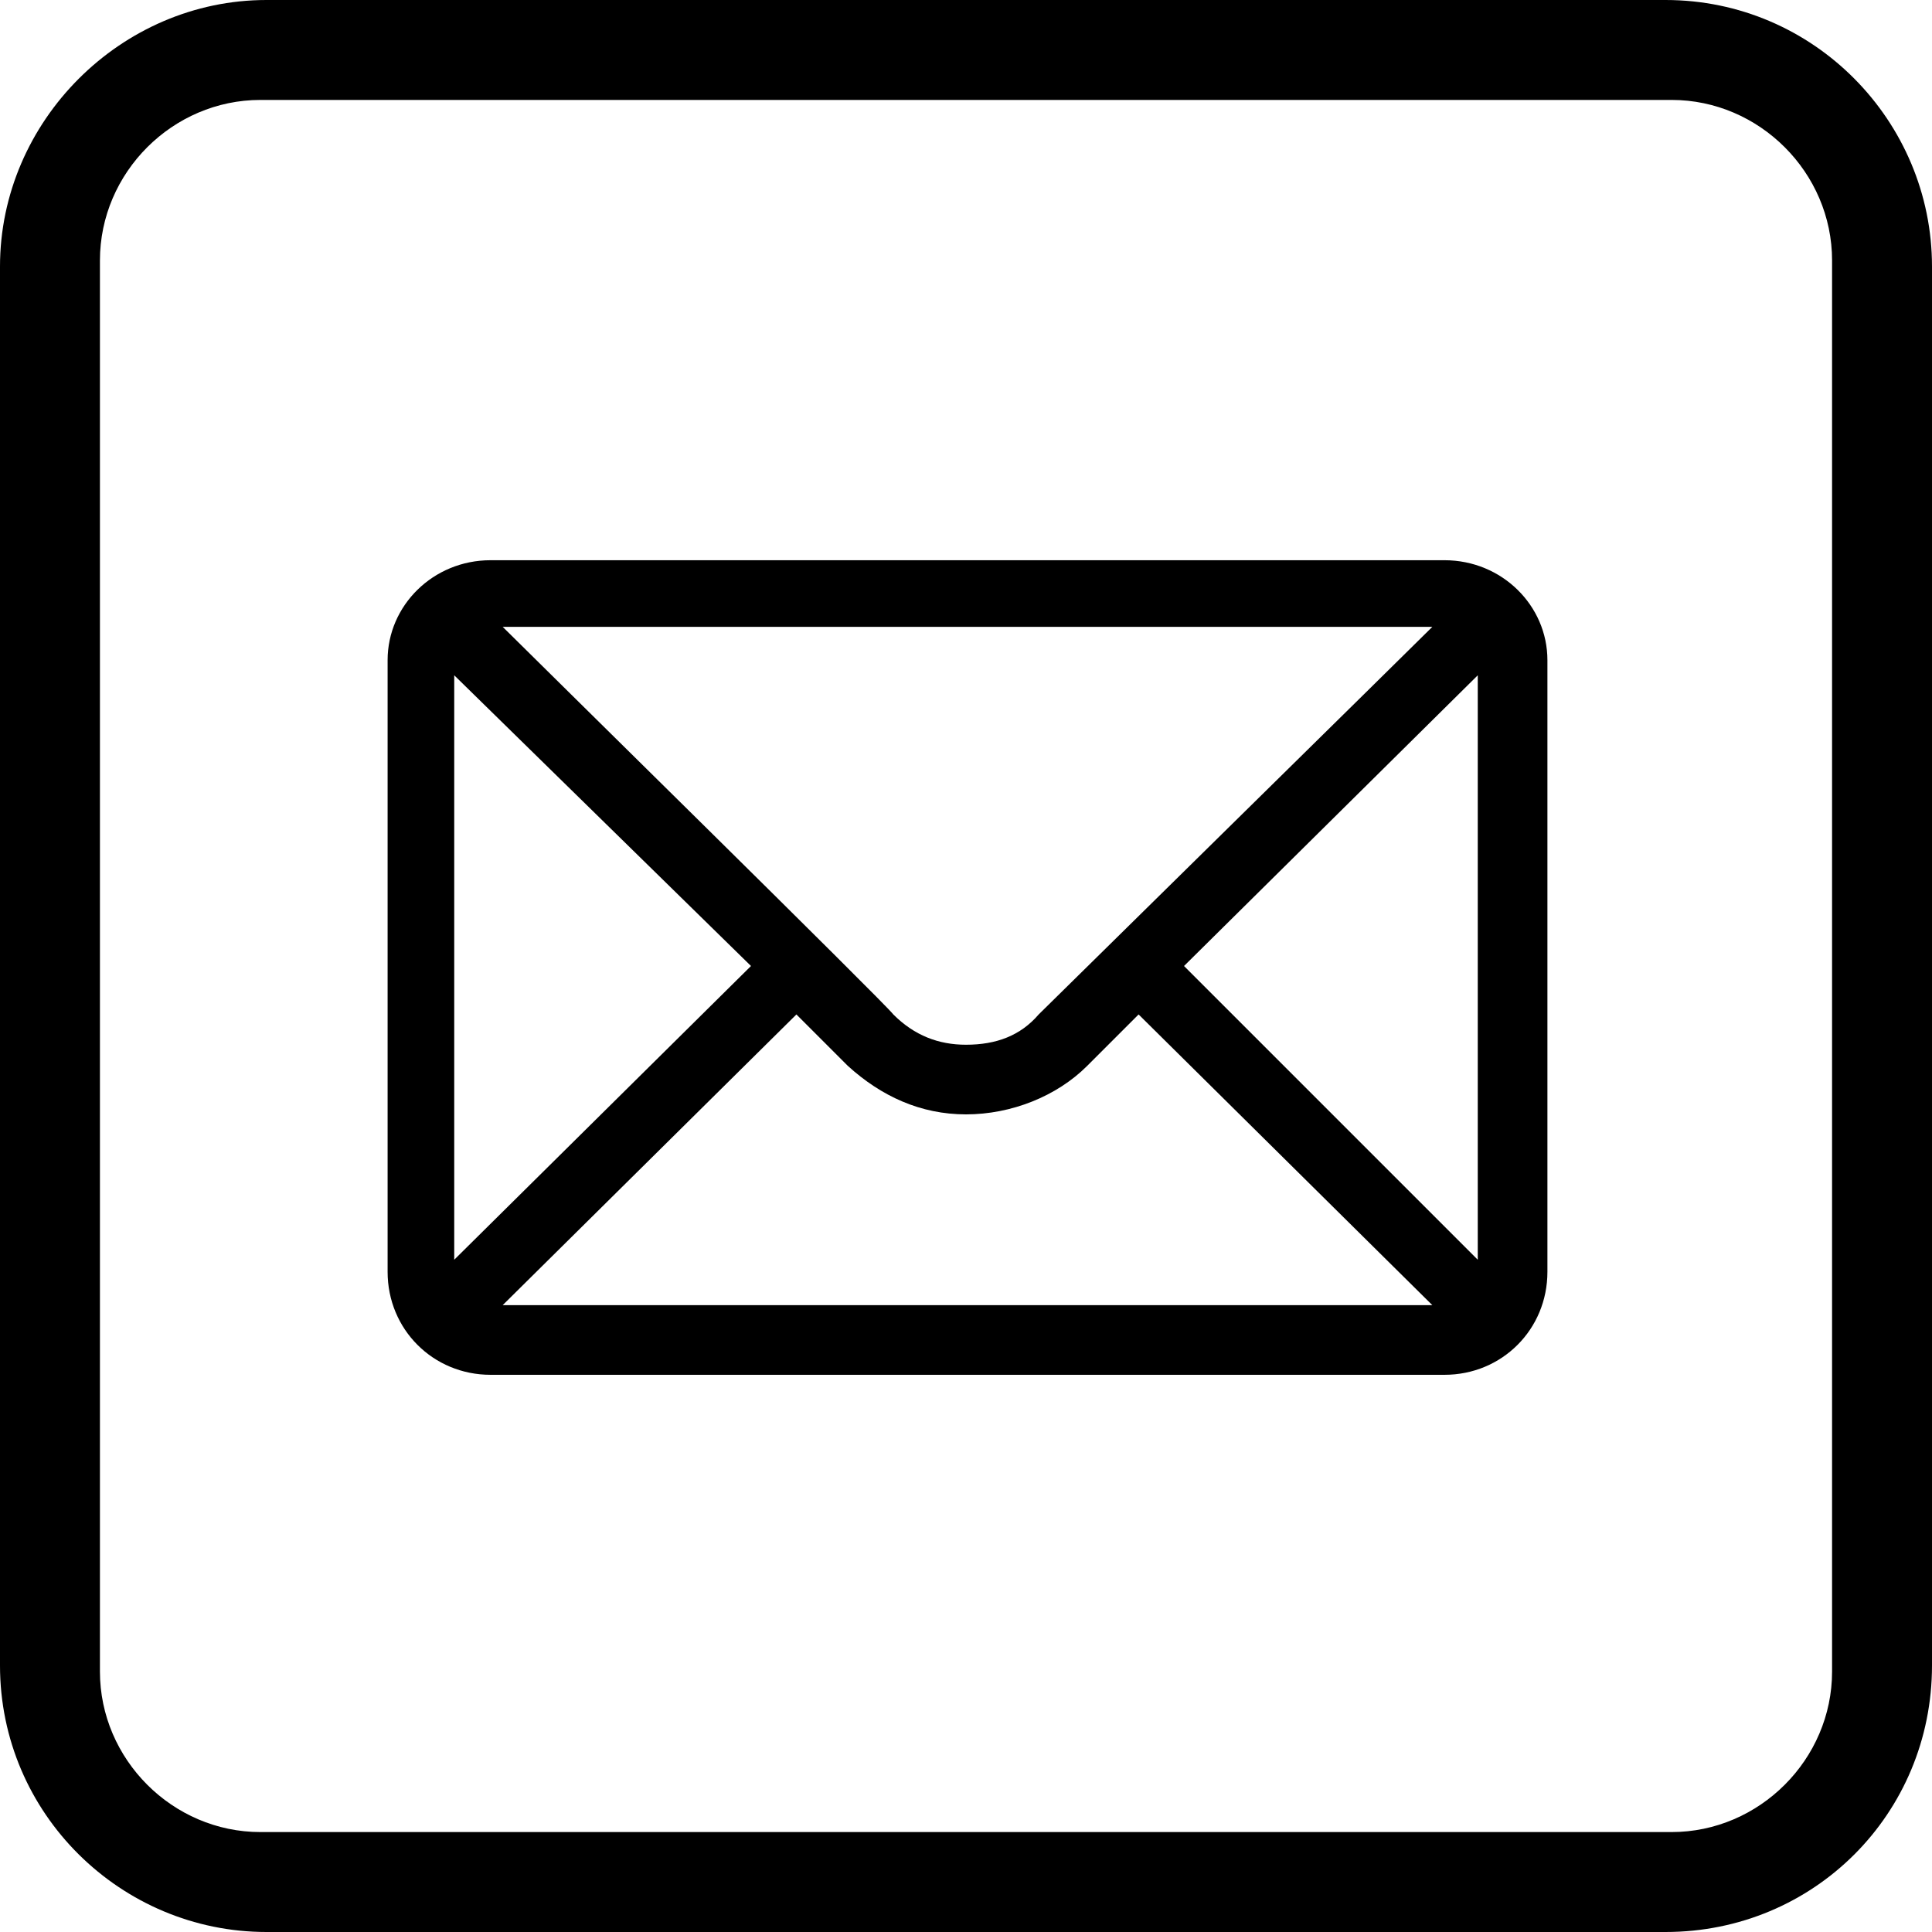
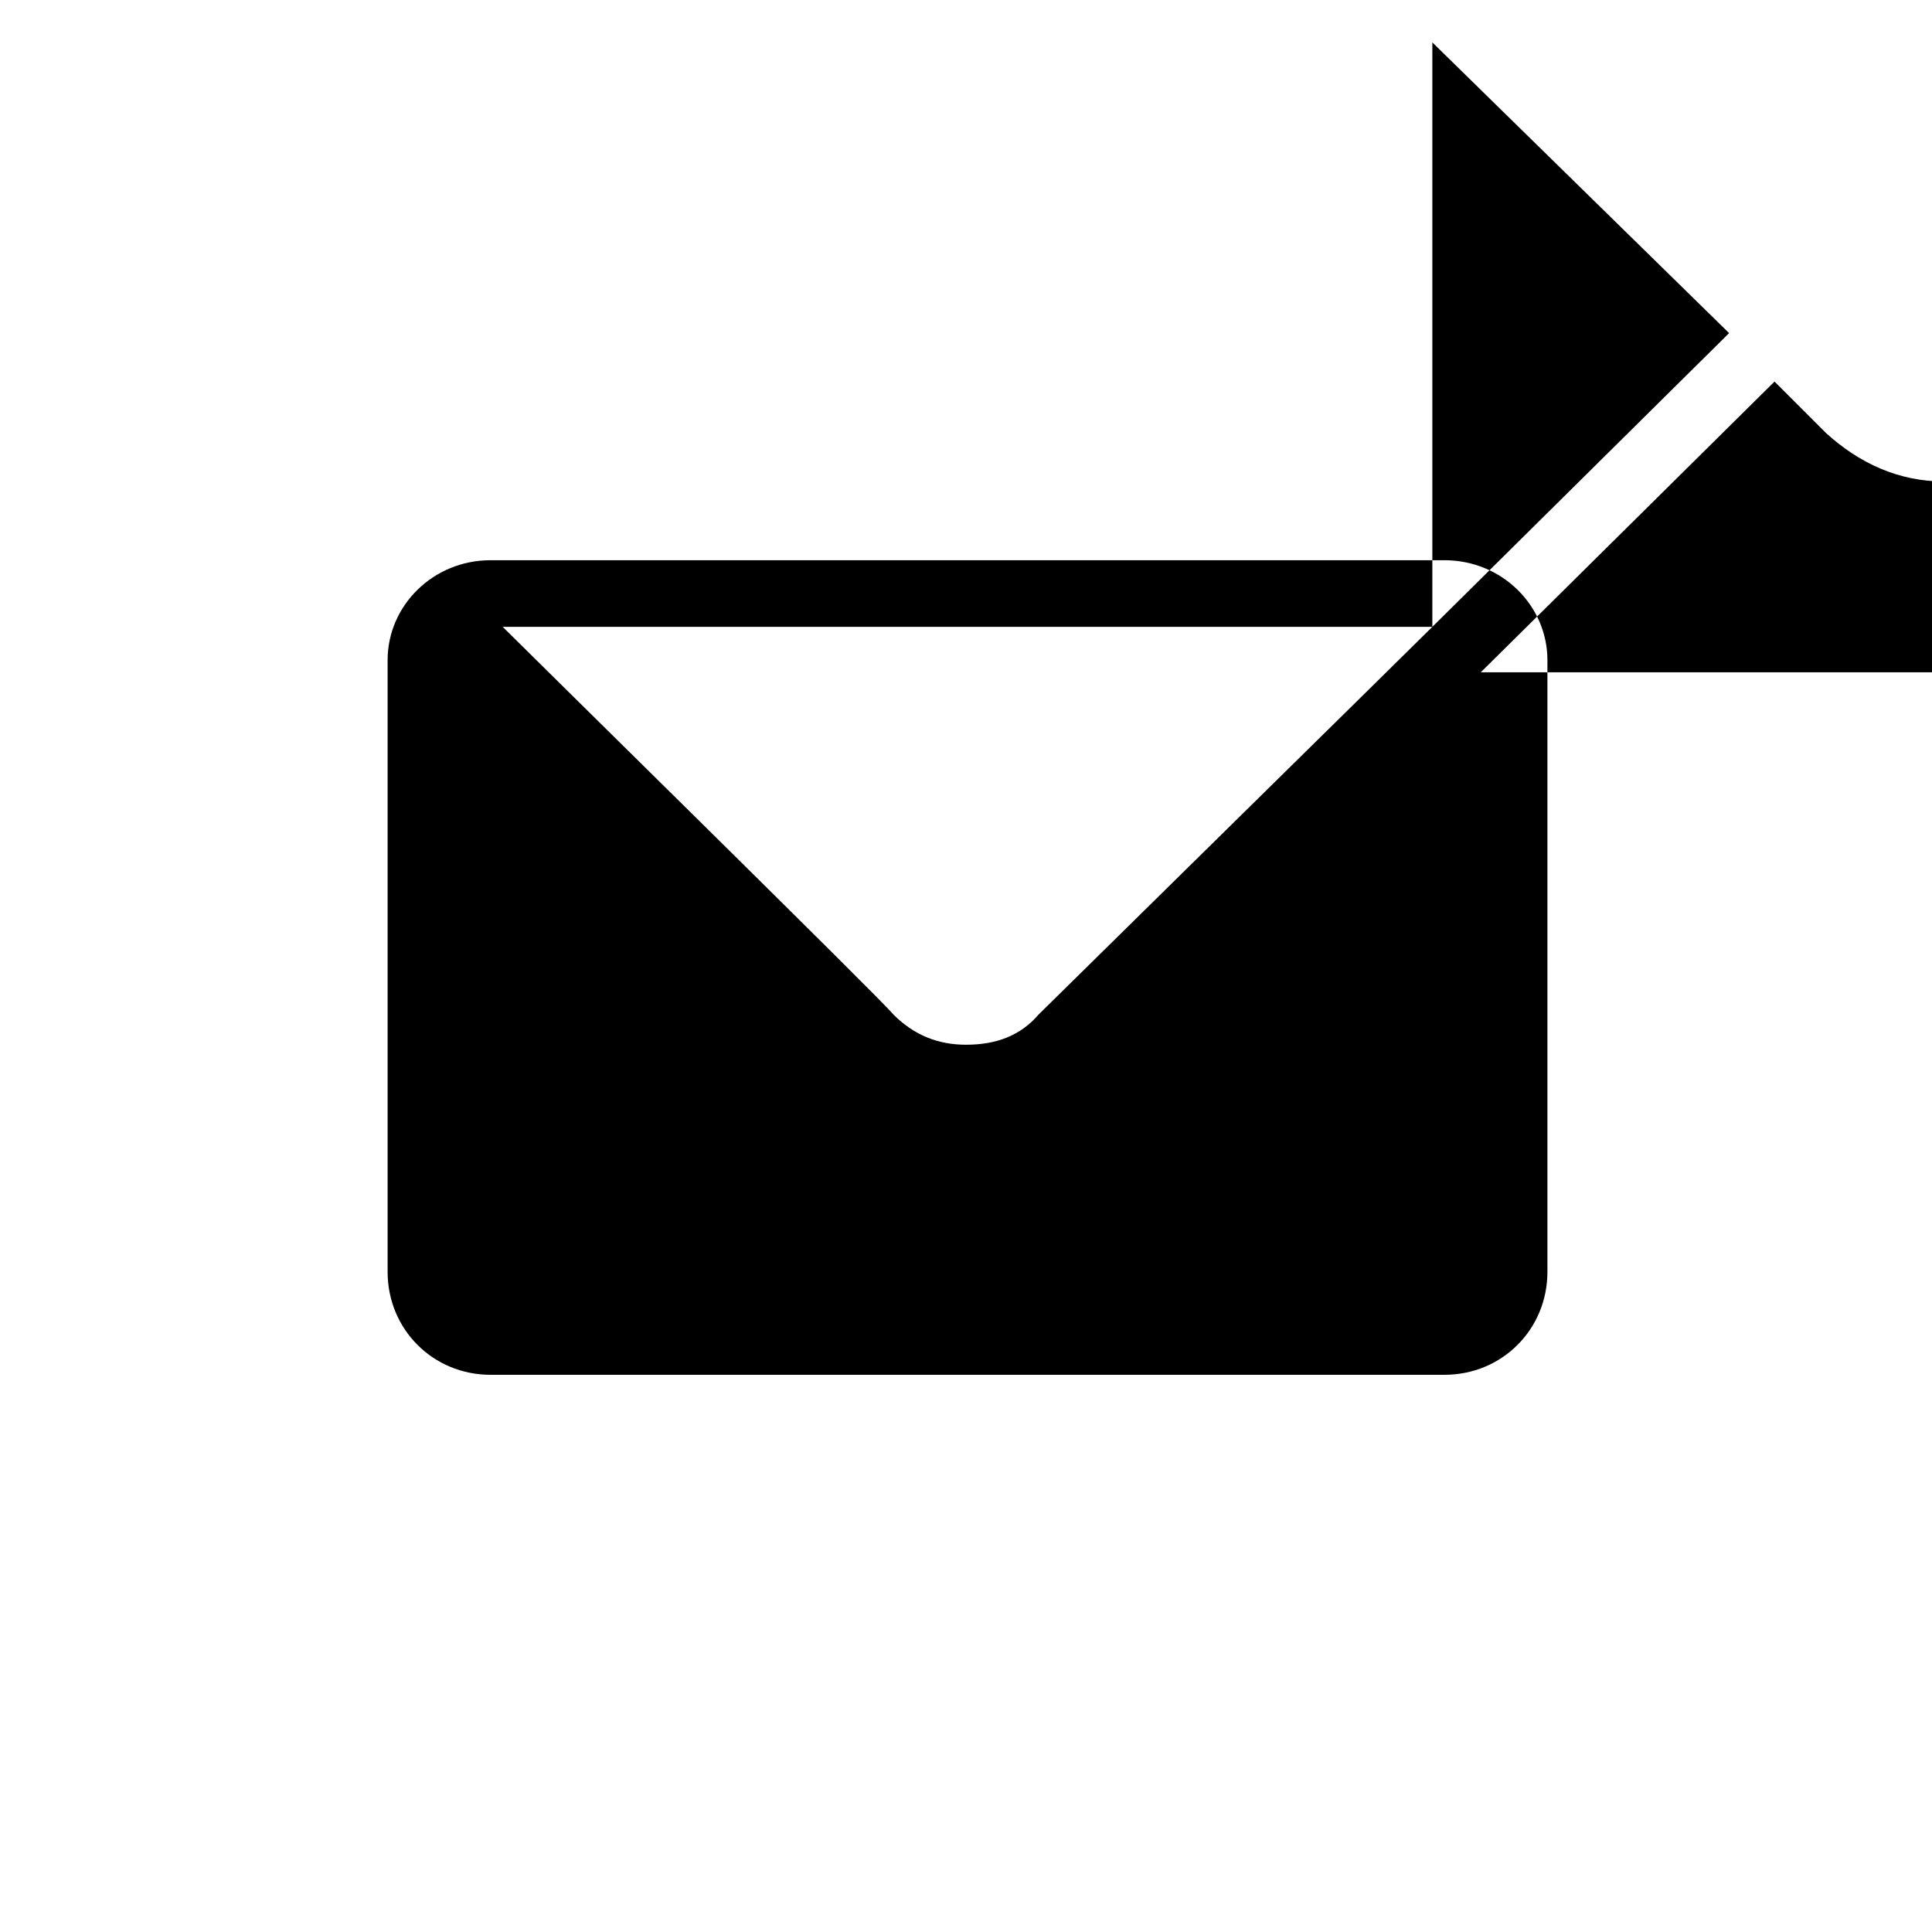
<svg xmlns="http://www.w3.org/2000/svg" xml:space="preserve" width="30px" height="30px" version="1.0" style="shape-rendering:geometricPrecision; text-rendering:geometricPrecision; image-rendering:optimizeQuality; fill-rule:evenodd; clip-rule:evenodd" viewBox="0 0 6.38 6.38">
  <defs>
    <style type="text/css">
   
    .fil0 {fill:black}
   
  </style>
  </defs>
  <g id="Capa_x0020_1">
    <g id="_2571192385824">
-       <path class="fil0" d="M0.88 0l4.62 0c0.49,0 0.88,0.4 0.88,0.88l0 4.62c0,0.49 -0.39,0.88 -0.88,0.88l-4.62 0c-0.48,0 -0.88,-0.39 -0.88,-0.88l0 -4.62c0,-0.48 0.4,-0.88 0.88,-0.88zm-0.02 0.33l4.66 0c0.29,0 0.53,0.24 0.53,0.53l0 4.66c0,0.29 -0.24,0.53 -0.53,0.53l-4.66 0c-0.29,0 -0.53,-0.24 -0.53,-0.53l0 -4.66c0,-0.29 0.24,-0.53 0.53,-0.53z" />
      <g id="border-bco-email.svg">
        <g>
          <g>
-             <path class="fil0" d="M4.77 1.85l-3.15 0c-0.19,0 -0.34,0.15 -0.34,0.33l0 2.02c0,0.19 0.15,0.34 0.34,0.34l3.15 0c0.19,0 0.34,-0.15 0.34,-0.34l0 -2.02c0,-0.18 -0.15,-0.33 -0.34,-0.33zm-0.04 0.22c-0.07,0.07 -1.26,1.24 -1.3,1.28 -0.06,0.07 -0.14,0.1 -0.24,0.1 -0.09,0 -0.17,-0.03 -0.24,-0.1 -0.02,-0.03 -1.19,-1.18 -1.29,-1.28l3.07 0 0 0 0 0 0 0zm-3.23 2.09l0 -1.93 0.98 0.96 -0.98 0.97zm0.16 0.15l0.97 -0.96 0.17 0.17c0.11,0.1 0.24,0.16 0.39,0.16 0.15,0 0.3,-0.06 0.4,-0.16l0.17 -0.17 0.97 0.96 -3.07 0 0 0zm3.22 -0.15l-0.97 -0.97 0.97 -0.96 0 1.93z" />
+             <path class="fil0" d="M4.77 1.85l-3.15 0c-0.19,0 -0.34,0.15 -0.34,0.33l0 2.02c0,0.19 0.15,0.34 0.34,0.34l3.15 0c0.19,0 0.34,-0.15 0.34,-0.34l0 -2.02c0,-0.18 -0.15,-0.33 -0.34,-0.33zm-0.04 0.22c-0.07,0.07 -1.26,1.24 -1.3,1.28 -0.06,0.07 -0.14,0.1 -0.24,0.1 -0.09,0 -0.17,-0.03 -0.24,-0.1 -0.02,-0.03 -1.19,-1.18 -1.29,-1.28l3.07 0 0 0 0 0 0 0zl0 -1.93 0.98 0.96 -0.98 0.97zm0.16 0.15l0.97 -0.96 0.17 0.17c0.11,0.1 0.24,0.16 0.39,0.16 0.15,0 0.3,-0.06 0.4,-0.16l0.17 -0.17 0.97 0.96 -3.07 0 0 0zm3.22 -0.15l-0.97 -0.97 0.97 -0.96 0 1.93z" />
          </g>
        </g>
      </g>
    </g>
  </g>
</svg>